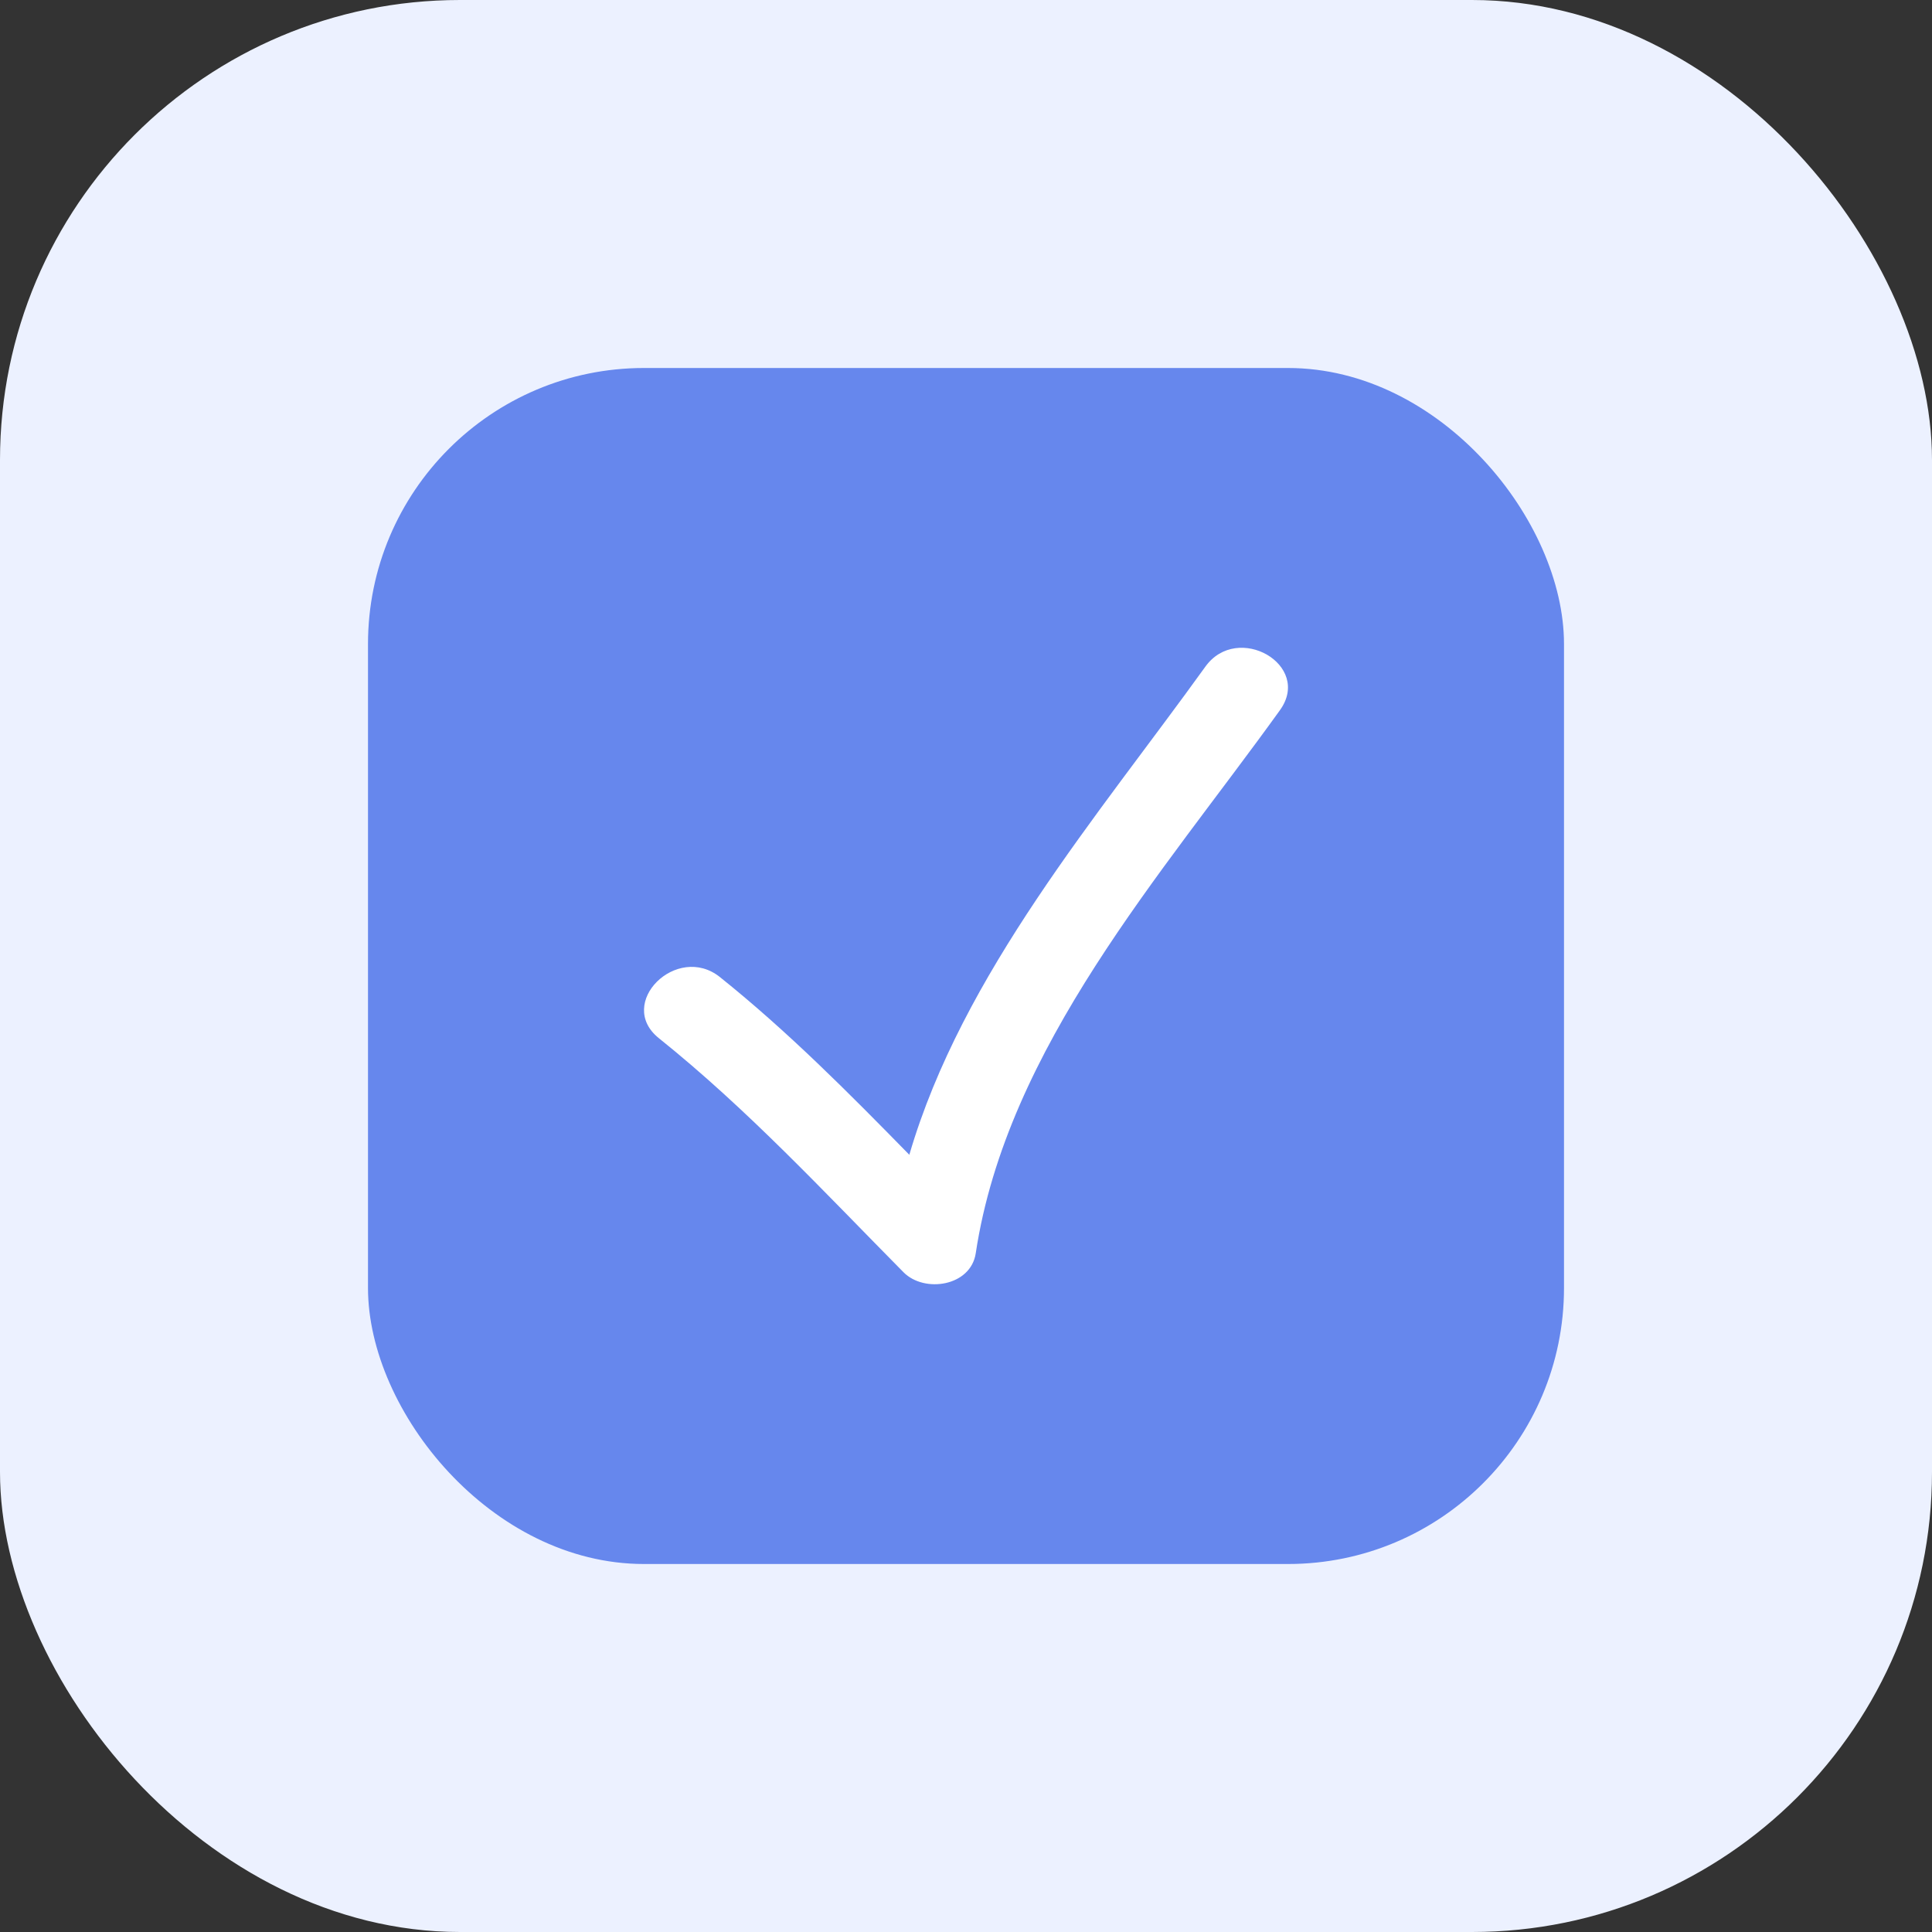
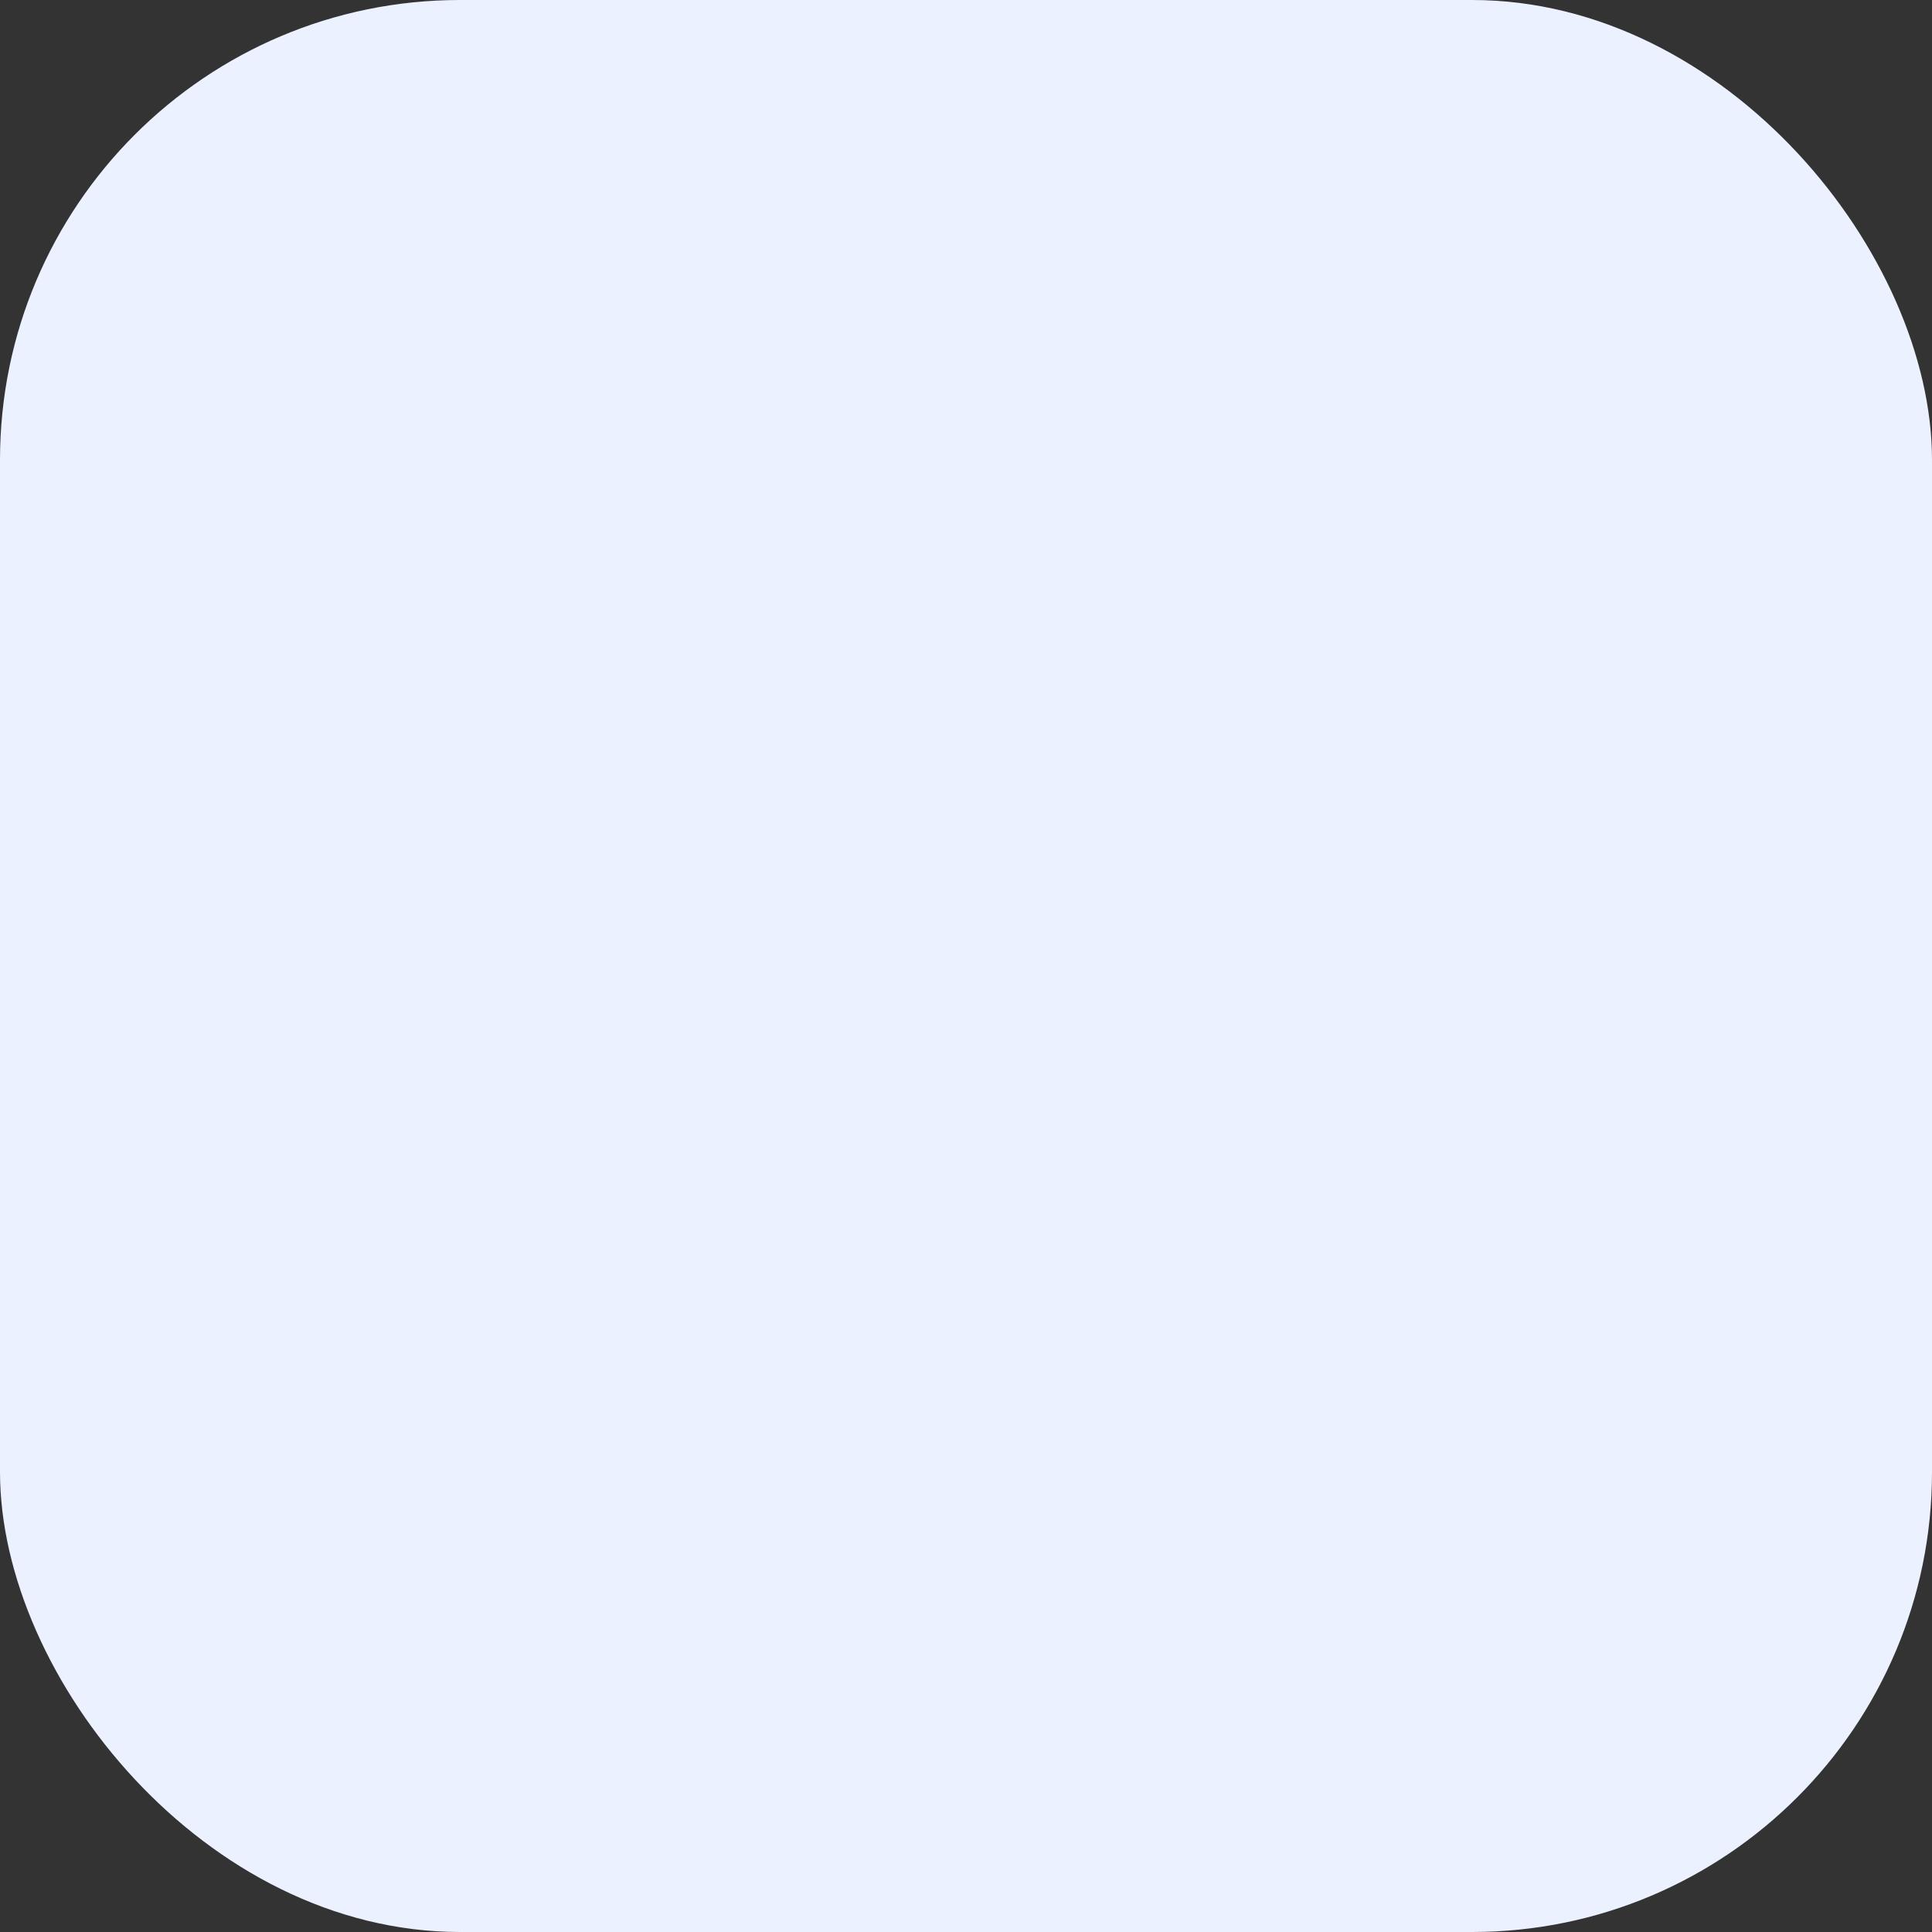
<svg xmlns="http://www.w3.org/2000/svg" width="21" height="21" viewBox="0 0 21 21" fill="none">
  <rect x="0" y="0" width="21" height="21" fill="#333333" stroke="none" />
  <rect width="21" height="21" rx="5" fill="#ECF1FF" />
-   <rect x="4" y="4" width="13" height="13" rx="3" fill="#6687ED" />
  <g clip-path="url(#clip0_27_999)">
-     <path d="M9.821 13.829C10.048 14.058 10.552 13.982 10.606 13.622C10.944 11.385 12.634 9.498 13.912 7.72C14.267 7.228 13.452 6.76 13.102 7.246C11.933 8.871 10.46 10.581 9.884 12.552C9.225 11.879 8.564 11.212 7.826 10.621C7.358 10.246 6.689 10.906 7.162 11.285C8.124 12.056 8.956 12.954 9.821 13.829Z" fill="white" />
-   </g>
+     </g>
  <defs>
    <clipPath id="clip0_27_999">
-       <rect width="7" height="7" fill="white" transform="translate(7 7)" />
-     </clipPath>
+       </clipPath>
  </defs>
</svg>